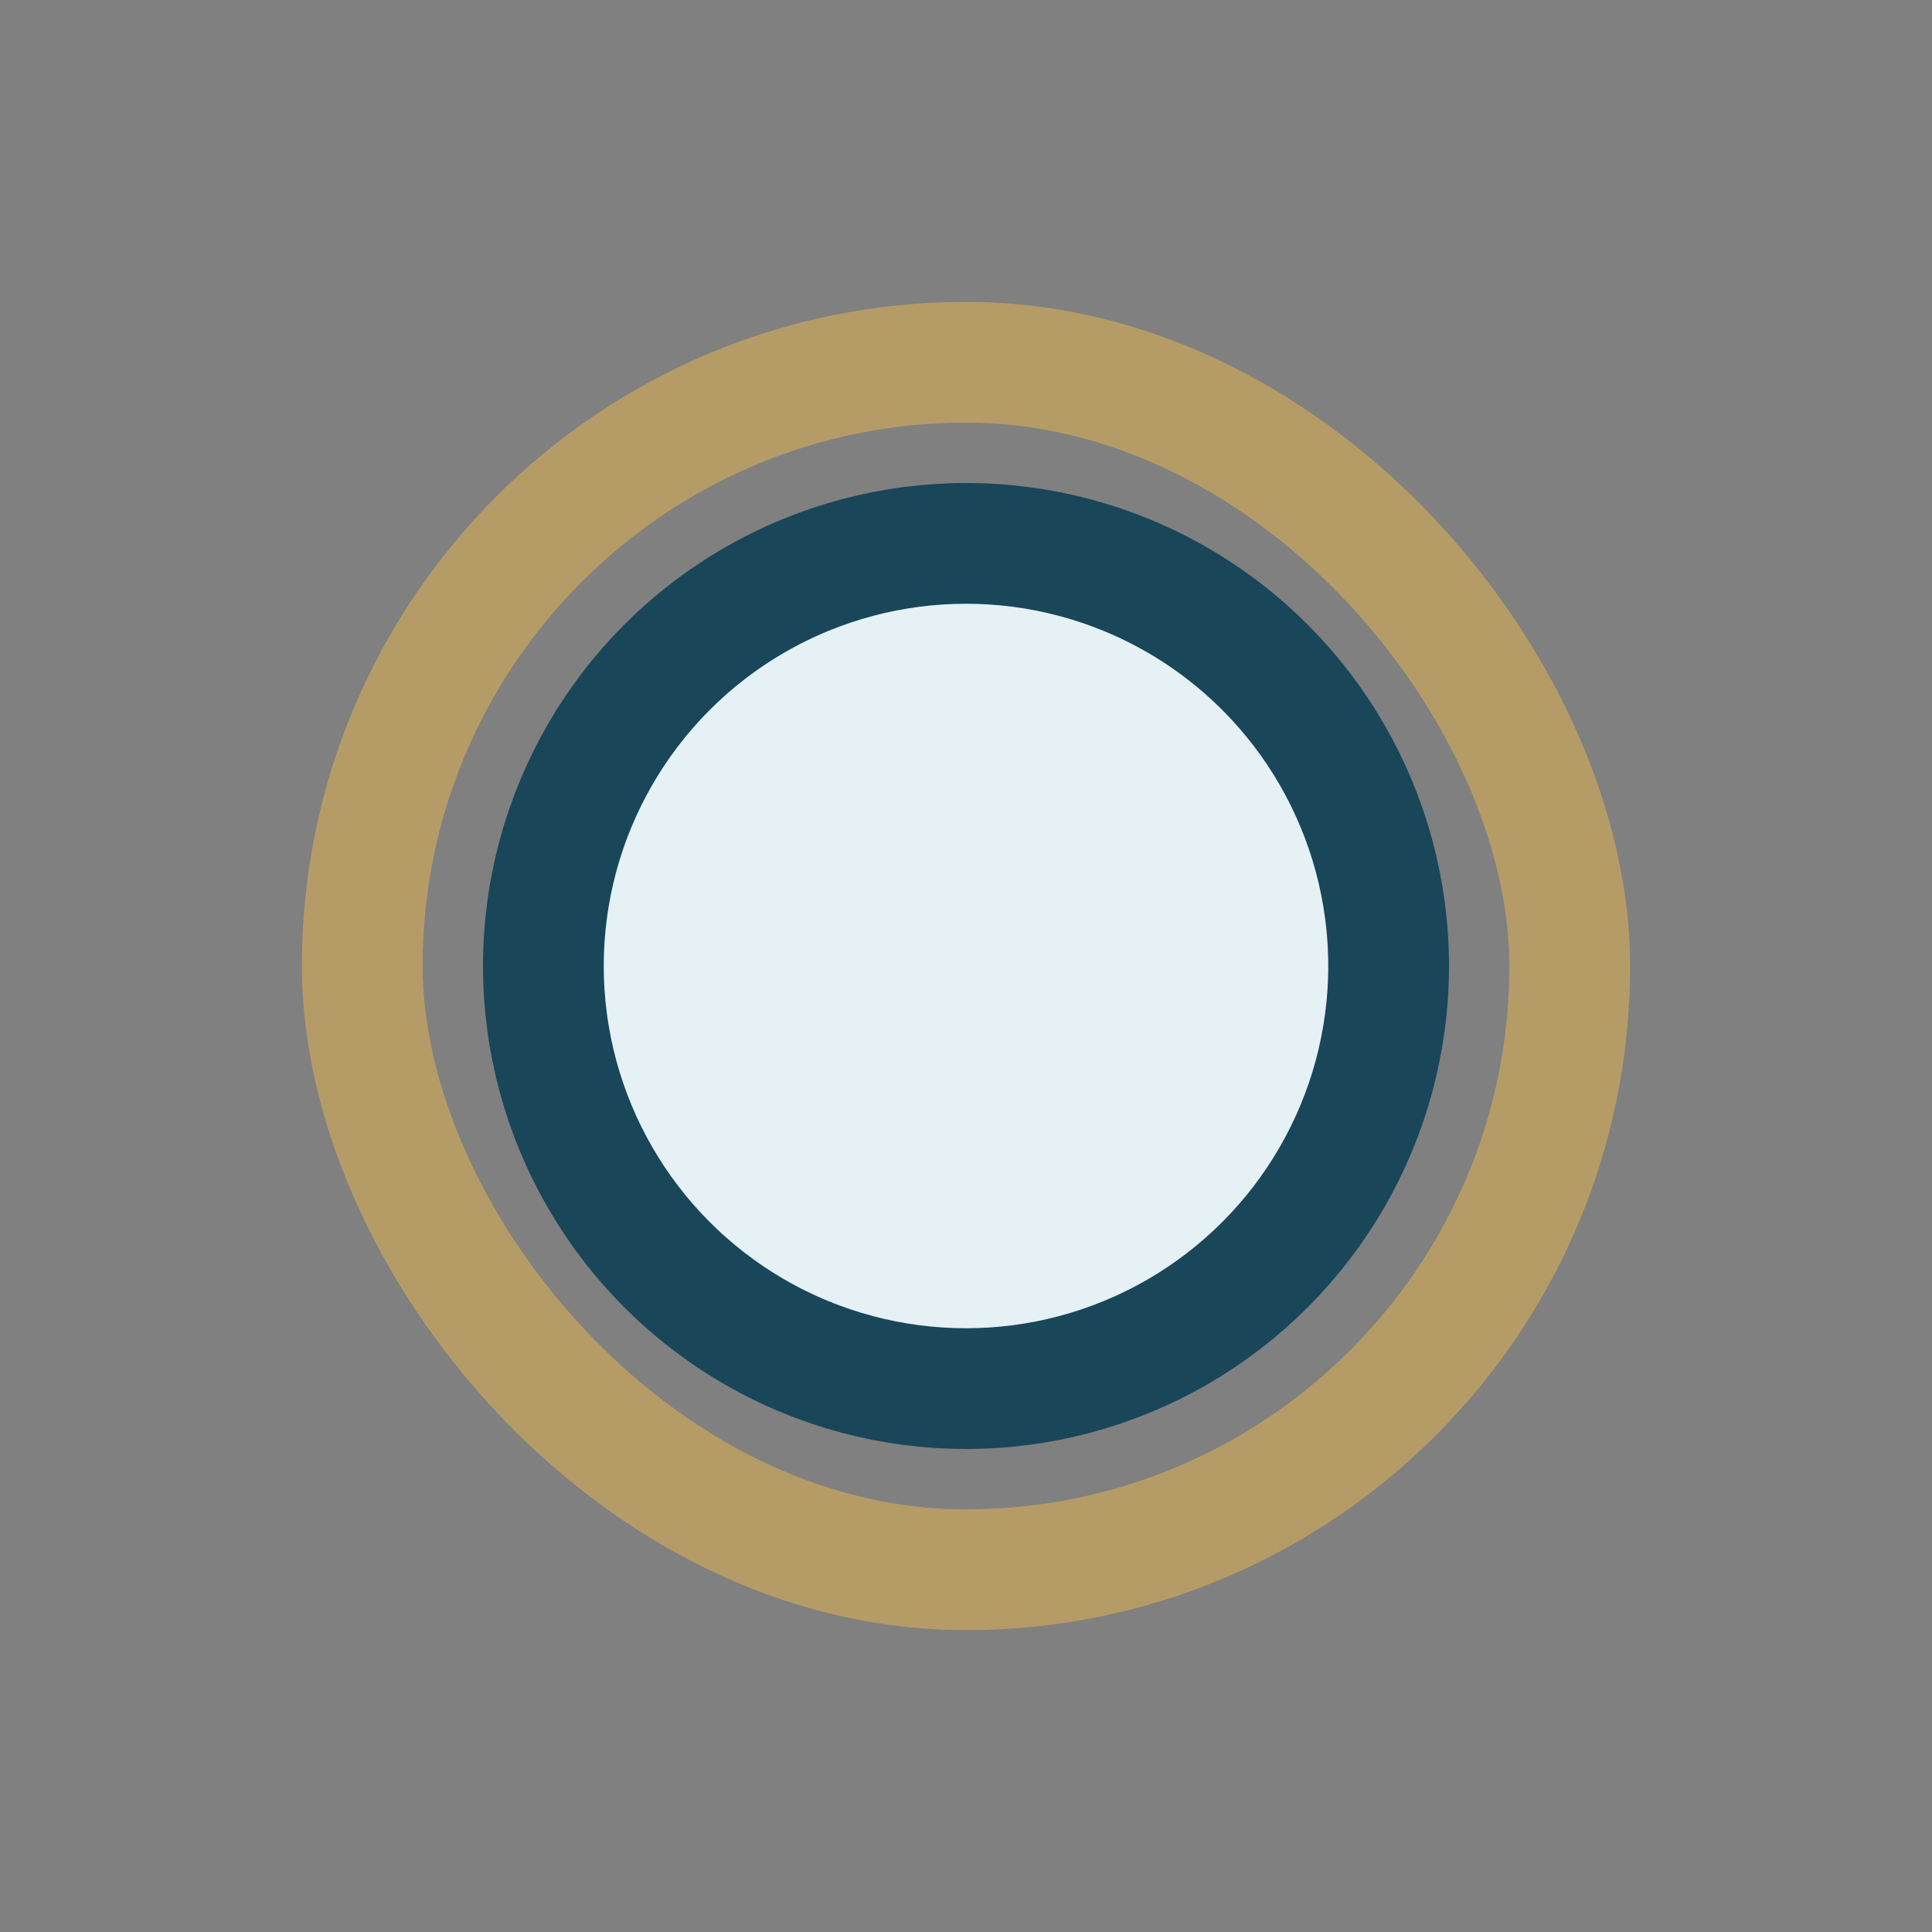
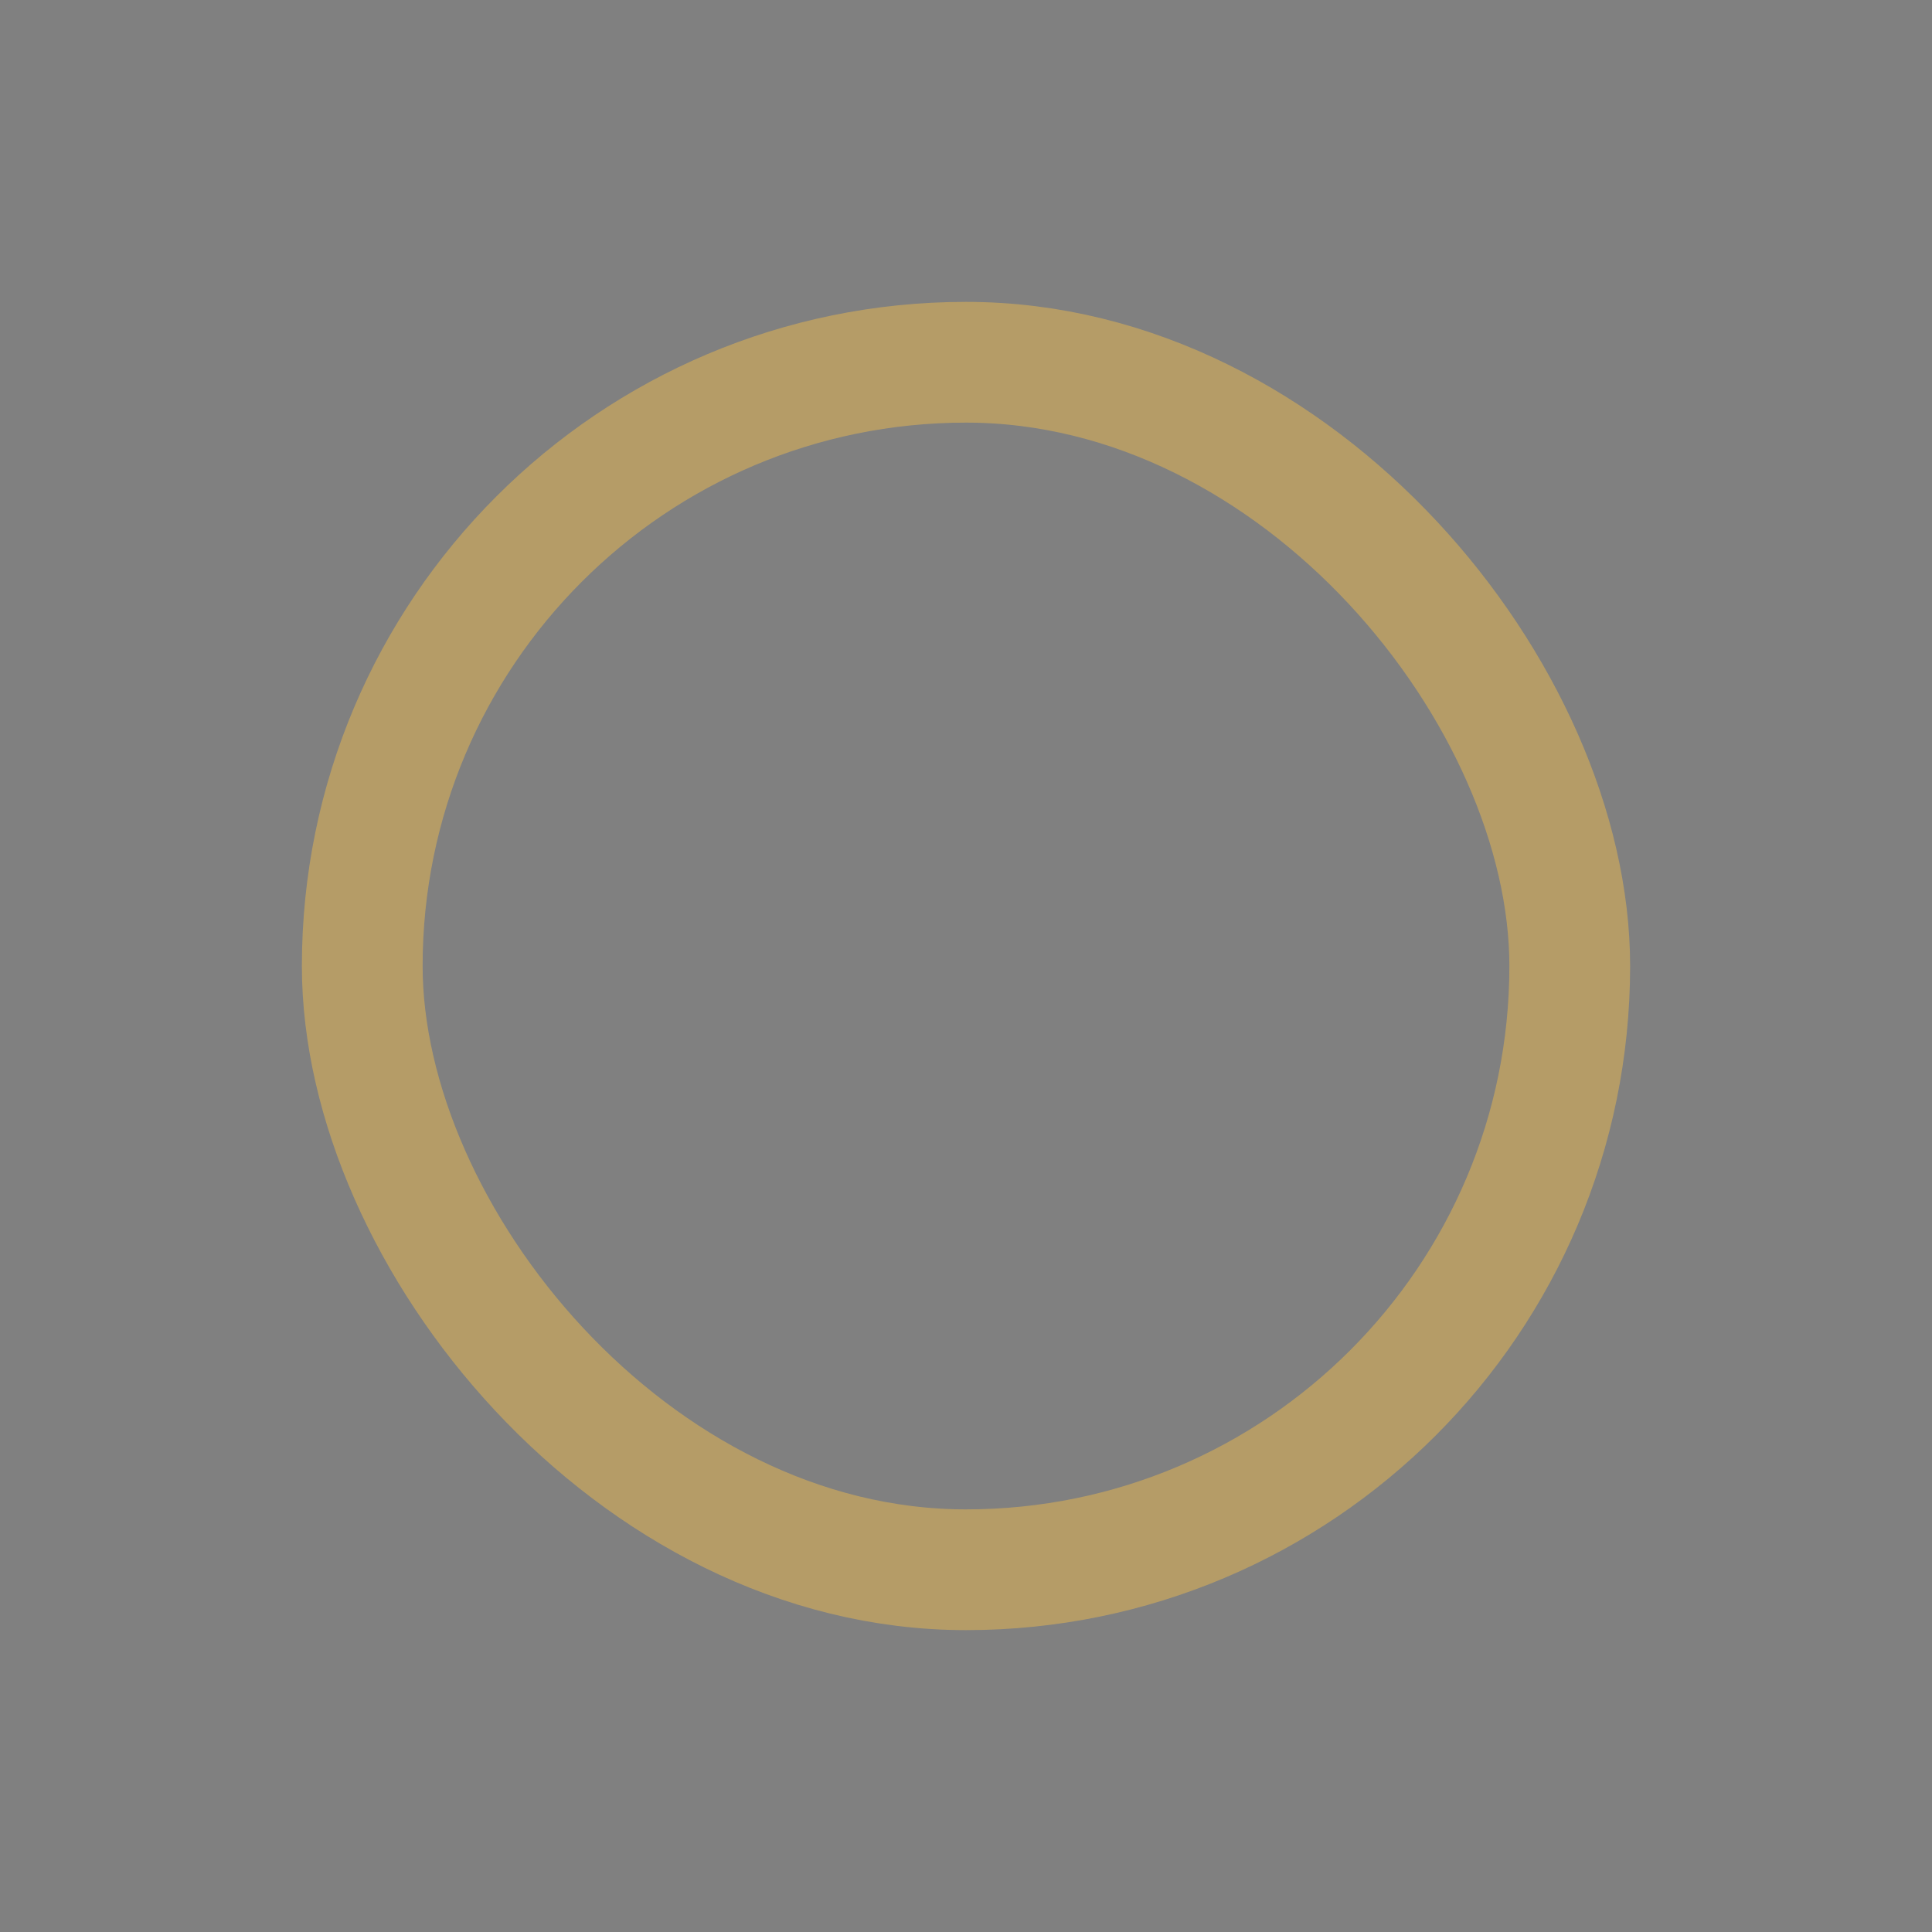
<svg xmlns="http://www.w3.org/2000/svg" width="32" height="32" viewBox="0 0 32 32">
  <rect x="0" y="0" width="32" height="32" fill="#808080" stroke="none" />
  <rect x="6" y="6" width="20" height="20" rx="10" fill="none" stroke="#B59C67" stroke-width="2" />
-   <circle cx="16" cy="16" r="7" fill="#E5F1F5" stroke="#194659" stroke-width="2" />
</svg>